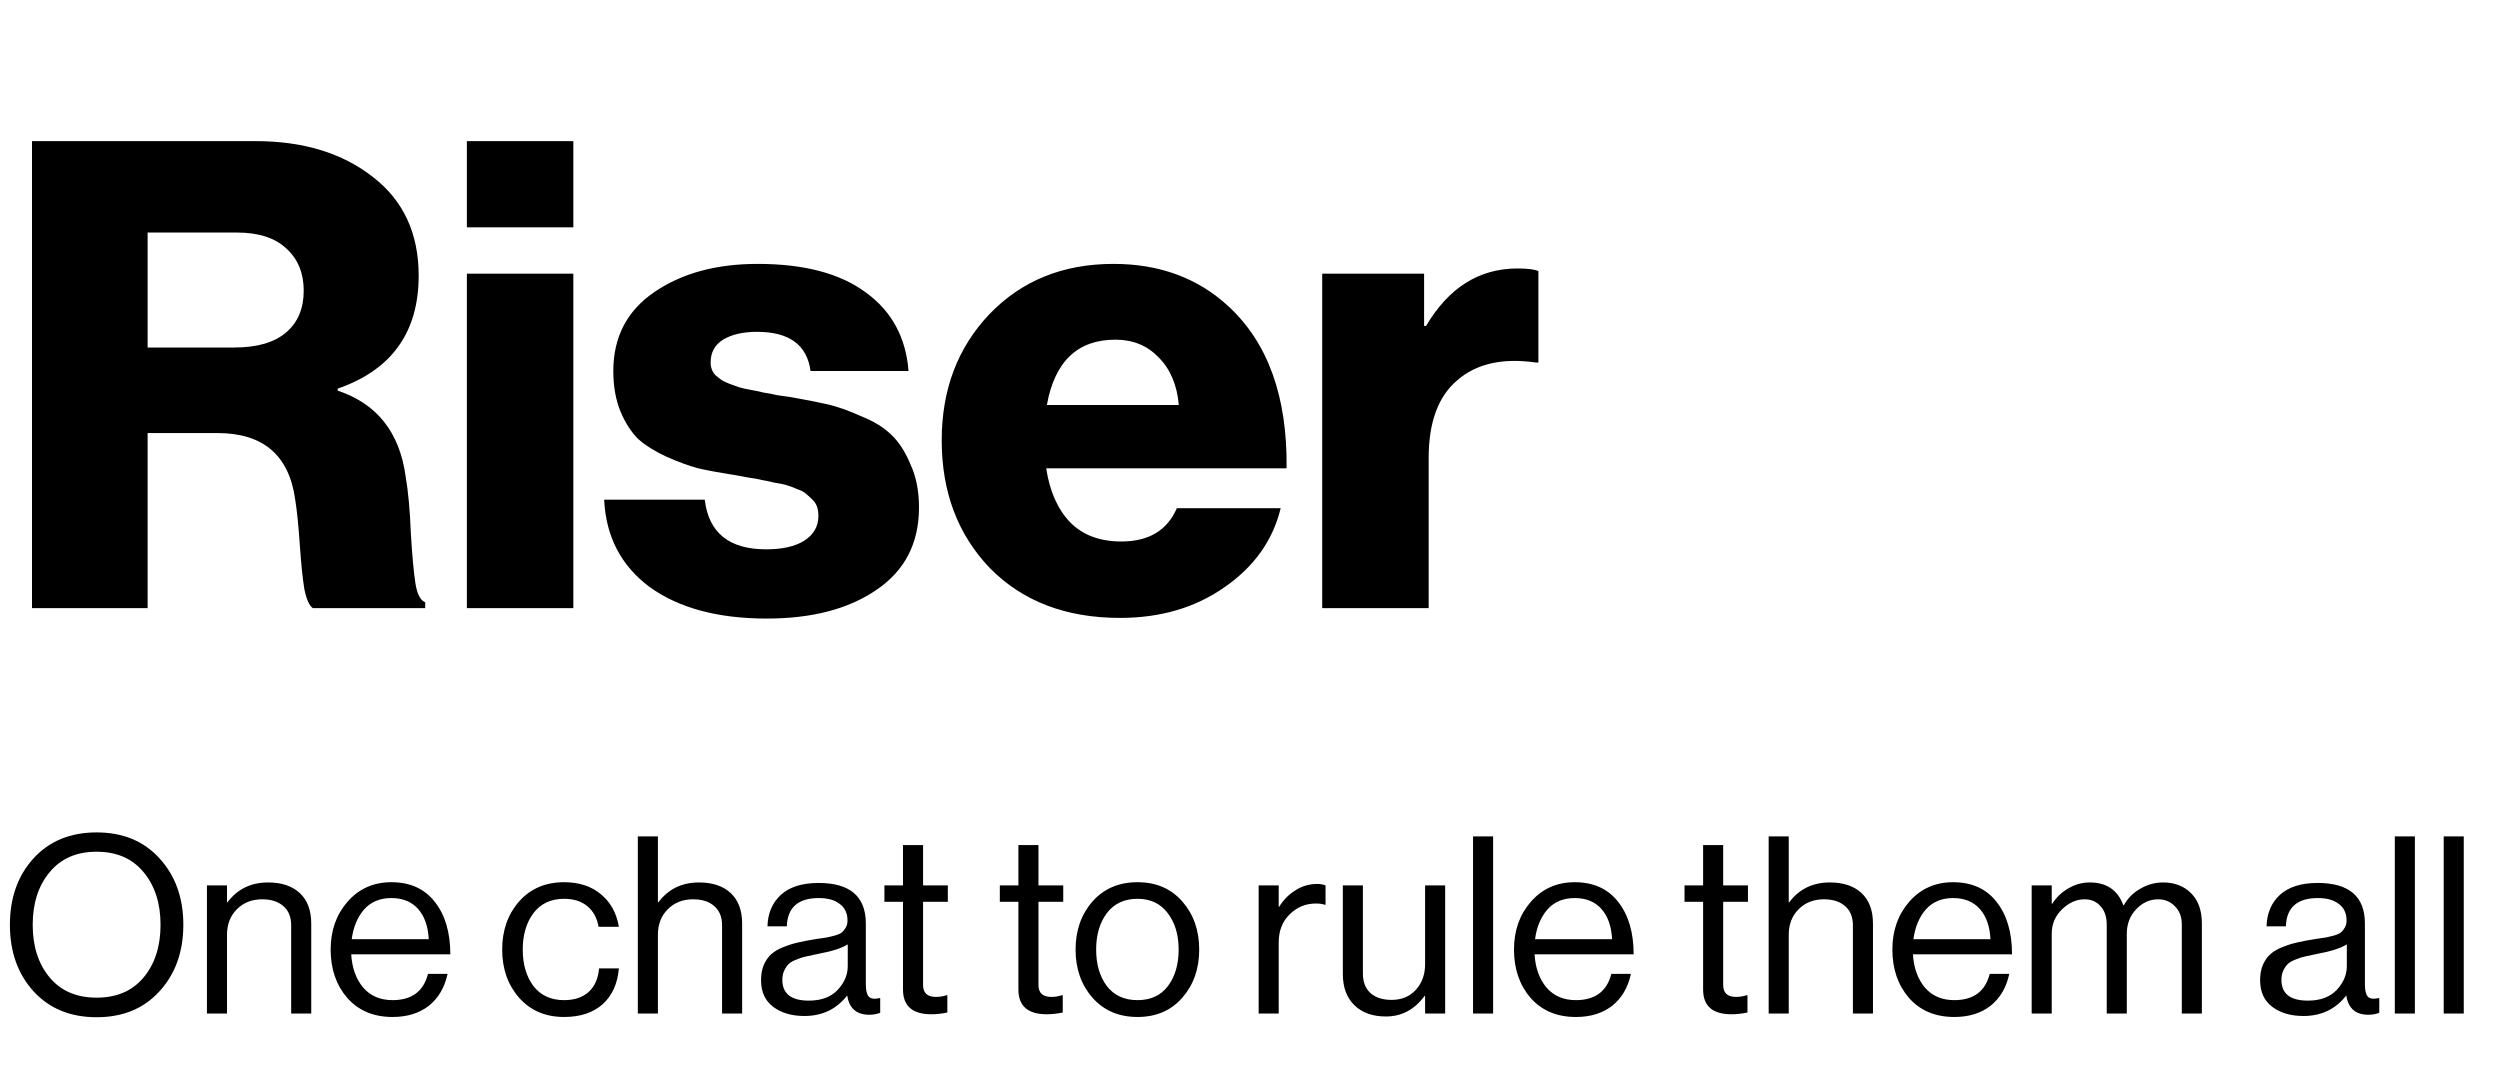
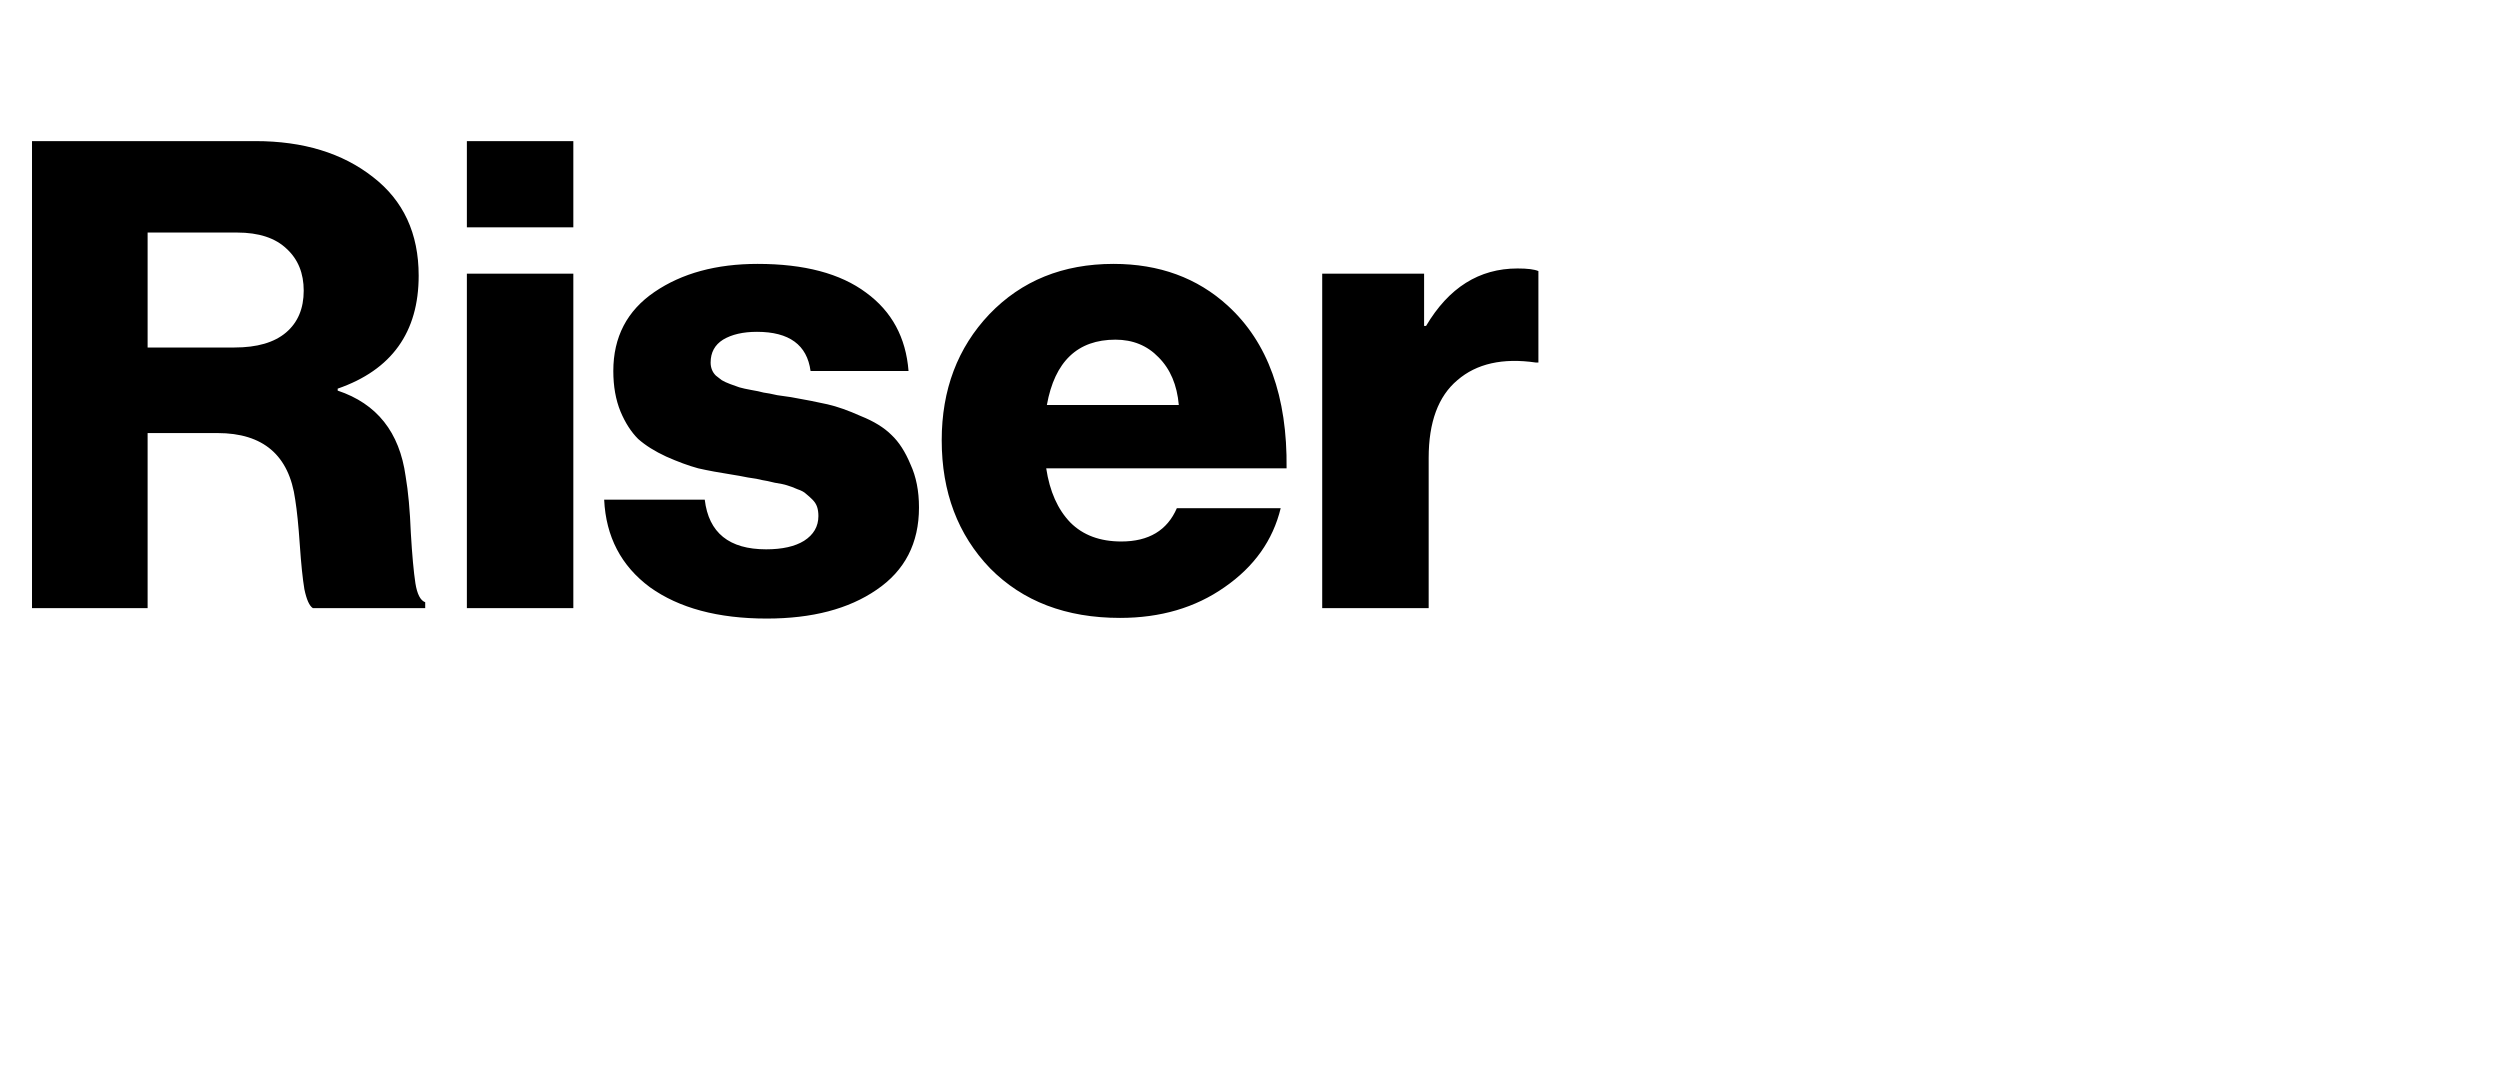
<svg xmlns="http://www.w3.org/2000/svg" width="111" height="48" viewBox="0 0 111 48" fill="none">
  <path d="M1.421 27V6.265H11.339C13.466 6.265 15.206 6.797 16.559 7.86C17.912 8.904 18.589 10.364 18.589 12.239C18.589 14.752 17.39 16.425 14.993 17.256V17.343C16.733 17.923 17.738 19.189 18.009 21.142C18.125 21.819 18.202 22.66 18.241 23.665C18.299 24.651 18.367 25.395 18.444 25.898C18.521 26.381 18.666 26.662 18.879 26.739V27H13.891C13.736 26.903 13.611 26.623 13.514 26.159C13.437 25.695 13.369 25.038 13.311 24.187C13.253 23.336 13.185 22.669 13.108 22.186C12.837 20.214 11.687 19.228 9.657 19.228H6.554V27H1.421ZM6.554 15.429H10.411C11.416 15.429 12.18 15.207 12.702 14.762C13.224 14.317 13.485 13.699 13.485 12.906C13.485 12.133 13.234 11.514 12.731 11.05C12.228 10.567 11.494 10.325 10.527 10.325H6.554V15.429ZM20.729 27V12.152H25.456V27H20.729ZM20.729 10.093V6.265H25.456V10.093H20.729ZM34.046 27.464C31.88 27.464 30.15 27 28.855 26.072C27.579 25.125 26.902 23.829 26.825 22.186H31.291C31.465 23.655 32.373 24.39 34.017 24.39C34.732 24.39 35.293 24.264 35.699 24.013C36.124 23.742 36.337 23.375 36.337 22.911C36.337 22.756 36.317 22.621 36.279 22.505C36.24 22.389 36.172 22.283 36.076 22.186C35.979 22.089 35.882 22.002 35.786 21.925C35.708 21.848 35.583 21.78 35.409 21.722C35.235 21.645 35.08 21.587 34.945 21.548C34.829 21.509 34.645 21.471 34.394 21.432C34.162 21.374 33.978 21.335 33.843 21.316C33.707 21.277 33.495 21.239 33.205 21.2C32.915 21.142 32.702 21.103 32.567 21.084C31.948 20.987 31.426 20.891 31.001 20.794C30.575 20.678 30.102 20.504 29.58 20.272C29.077 20.04 28.661 19.779 28.333 19.489C28.023 19.18 27.762 18.774 27.55 18.271C27.337 17.749 27.231 17.15 27.231 16.473C27.231 14.965 27.84 13.795 29.058 12.964C30.276 12.133 31.803 11.717 33.64 11.717C35.708 11.717 37.313 12.142 38.454 12.993C39.594 13.824 40.223 14.984 40.339 16.473H35.989C35.834 15.313 35.041 14.733 33.611 14.733C32.992 14.733 32.489 14.849 32.103 15.081C31.735 15.313 31.552 15.651 31.552 16.096C31.552 16.212 31.571 16.318 31.61 16.415C31.648 16.512 31.706 16.599 31.784 16.676C31.88 16.753 31.967 16.821 32.045 16.879C32.141 16.937 32.267 16.995 32.422 17.053C32.576 17.111 32.712 17.159 32.828 17.198C32.963 17.237 33.137 17.275 33.35 17.314C33.582 17.353 33.765 17.391 33.901 17.43C34.055 17.449 34.258 17.488 34.51 17.546C34.761 17.585 34.964 17.614 35.119 17.633C35.776 17.749 36.317 17.855 36.743 17.952C37.168 18.049 37.661 18.223 38.222 18.474C38.802 18.706 39.256 18.986 39.585 19.315C39.913 19.624 40.194 20.059 40.426 20.62C40.677 21.161 40.803 21.799 40.803 22.534C40.803 24.119 40.174 25.337 38.918 26.188C37.68 27.039 36.056 27.464 34.046 27.464ZM49.729 27.435C47.331 27.435 45.408 26.7 43.958 25.231C42.527 23.742 41.812 21.848 41.812 19.547C41.812 17.304 42.517 15.439 43.929 13.95C45.359 12.461 47.196 11.717 49.439 11.717C51.469 11.717 53.16 12.336 54.514 13.573C56.292 15.197 57.162 17.604 57.124 20.794H46.452C46.606 21.819 46.964 22.621 47.525 23.201C48.085 23.762 48.839 24.042 49.787 24.042C51.005 24.042 51.826 23.549 52.252 22.563H56.863C56.515 23.994 55.683 25.163 54.369 26.072C53.073 26.981 51.527 27.435 49.729 27.435ZM46.481 17.981H52.339C52.261 17.092 51.962 16.386 51.44 15.864C50.937 15.342 50.299 15.081 49.526 15.081C47.844 15.081 46.829 16.048 46.481 17.981ZM58.706 27V12.152H63.23V14.472H63.317C64.323 12.771 65.676 11.92 67.377 11.92C67.822 11.92 68.131 11.959 68.305 12.036V16.096H68.189C66.72 15.883 65.56 16.144 64.709 16.879C63.858 17.594 63.433 18.745 63.433 20.33V27H58.706Z" fill="black" />
-   <path d="M7.084 44.01C6.387 44.78 5.456 45.165 4.29 45.165C3.124 45.165 2.189 44.78 1.485 44.01C0.788 43.24 0.44 42.257 0.44 41.062C0.44 39.867 0.788 38.884 1.485 38.114C2.189 37.344 3.124 36.959 4.29 36.959C5.456 36.959 6.387 37.344 7.084 38.114C7.788 38.884 8.14 39.867 8.14 41.062C8.14 42.257 7.788 43.24 7.084 44.01ZM2.2 43.394C2.699 43.995 3.395 44.296 4.29 44.296C5.185 44.296 5.881 43.995 6.38 43.394C6.879 42.793 7.128 42.015 7.128 41.062C7.128 40.109 6.879 39.331 6.38 38.73C5.881 38.121 5.185 37.817 4.29 37.817C3.395 37.817 2.699 38.121 2.2 38.73C1.701 39.331 1.452 40.109 1.452 41.062C1.452 42.015 1.701 42.793 2.2 43.394ZM10.079 39.313V40.061H10.101C10.541 39.474 11.142 39.181 11.905 39.181C12.506 39.181 12.976 39.339 13.313 39.654C13.65 39.969 13.819 40.42 13.819 41.007V45H12.928V41.084C12.928 40.717 12.814 40.435 12.587 40.237C12.36 40.032 12.044 39.929 11.641 39.929C11.186 39.929 10.812 40.076 10.519 40.369C10.226 40.662 10.079 41.04 10.079 41.502V45H9.188V39.313H10.079ZM17.43 45.154C16.587 45.154 15.916 44.872 15.418 44.307C14.926 43.735 14.681 43.02 14.681 42.162C14.681 41.319 14.93 40.611 15.428 40.039C15.934 39.46 16.584 39.17 17.375 39.17C18.212 39.17 18.857 39.463 19.311 40.05C19.766 40.629 19.994 41.403 19.994 42.371H15.594C15.63 42.972 15.806 43.464 16.122 43.845C16.444 44.219 16.881 44.406 17.43 44.406C18.281 44.406 18.805 44.017 19.003 43.24H19.872C19.741 43.849 19.462 44.322 19.037 44.659C18.611 44.989 18.076 45.154 17.43 45.154ZM18.564 40.358C18.277 40.035 17.881 39.874 17.375 39.874C16.869 39.874 16.466 40.043 16.166 40.38C15.872 40.717 15.689 41.157 15.616 41.7H19.037C19.007 41.128 18.849 40.681 18.564 40.358ZM25.047 45.154C24.218 45.154 23.551 44.868 23.045 44.296C22.546 43.724 22.297 43.013 22.297 42.162C22.297 41.311 22.546 40.6 23.045 40.028C23.551 39.456 24.218 39.17 25.047 39.17C25.714 39.17 26.26 39.35 26.686 39.709C27.111 40.061 27.375 40.541 27.478 41.15H26.576C26.51 40.761 26.345 40.457 26.081 40.237C25.817 40.017 25.472 39.907 25.047 39.907C24.46 39.907 24.005 40.12 23.683 40.545C23.367 40.97 23.21 41.509 23.21 42.162C23.21 42.815 23.367 43.354 23.683 43.779C24.005 44.197 24.46 44.406 25.047 44.406C25.501 44.406 25.864 44.285 26.136 44.043C26.407 43.794 26.561 43.445 26.598 42.998H27.478C27.419 43.68 27.177 44.212 26.752 44.593C26.326 44.967 25.758 45.154 25.047 45.154ZM29.211 37.135V40.061H29.233C29.673 39.474 30.274 39.181 31.037 39.181C31.638 39.181 32.108 39.339 32.445 39.654C32.782 39.969 32.951 40.42 32.951 41.007V45H32.06V41.084C32.06 40.717 31.946 40.435 31.719 40.237C31.491 40.032 31.176 39.929 30.773 39.929C30.318 39.929 29.944 40.076 29.651 40.369C29.358 40.662 29.211 41.04 29.211 41.502V45H28.32V37.135H29.211ZM38.597 45.055C38.033 45.055 37.706 44.773 37.618 44.208H37.607C37.138 44.809 36.507 45.11 35.715 45.11C35.151 45.11 34.689 44.974 34.329 44.703C33.97 44.432 33.79 44.039 33.79 43.526C33.79 43.262 33.831 43.035 33.911 42.844C33.999 42.646 34.109 42.488 34.241 42.371C34.373 42.246 34.553 42.14 34.78 42.052C35.015 41.957 35.239 41.887 35.451 41.843C35.664 41.792 35.935 41.74 36.265 41.689C36.478 41.66 36.628 41.638 36.716 41.623C36.812 41.601 36.933 41.572 37.079 41.535C37.226 41.491 37.329 41.443 37.387 41.392C37.446 41.341 37.501 41.271 37.552 41.183C37.604 41.095 37.629 40.992 37.629 40.875C37.629 40.552 37.516 40.307 37.288 40.138C37.068 39.962 36.757 39.874 36.353 39.874C35.437 39.874 34.964 40.292 34.934 41.128H34.076C34.091 40.549 34.289 40.083 34.67 39.731C35.059 39.379 35.616 39.203 36.342 39.203C37.743 39.203 38.443 39.804 38.443 41.007V43.713C38.443 43.962 38.484 44.138 38.564 44.241C38.652 44.344 38.814 44.369 39.048 44.318H39.081V44.967C38.935 45.026 38.773 45.055 38.597 45.055ZM35.913 44.428C36.463 44.428 36.889 44.27 37.189 43.955C37.49 43.632 37.64 43.28 37.64 42.899V41.931C37.369 42.1 36.936 42.239 36.342 42.349C36.122 42.393 35.95 42.43 35.825 42.459C35.701 42.481 35.558 42.525 35.396 42.591C35.235 42.65 35.114 42.716 35.033 42.789C34.953 42.862 34.883 42.961 34.824 43.086C34.766 43.203 34.736 43.343 34.736 43.504C34.736 44.12 35.129 44.428 35.913 44.428ZM39.268 40.039V39.313H40.093V37.52H40.984V39.313H42.084V40.039H40.984V43.735C40.984 44.087 41.175 44.263 41.556 44.263C41.718 44.263 41.875 44.237 42.029 44.186H42.062V44.956C41.82 45.007 41.582 45.033 41.347 45.033C40.511 45.033 40.093 44.666 40.093 43.933V40.039H39.268ZM44.392 40.039V39.313H45.217V37.52H46.108V39.313H47.208V40.039H46.108V43.735C46.108 44.087 46.299 44.263 46.68 44.263C46.842 44.263 46.999 44.237 47.153 44.186H47.186V44.956C46.944 45.007 46.706 45.033 46.471 45.033C45.635 45.033 45.217 44.666 45.217 43.933V40.039H44.392ZM52.497 44.296C51.998 44.868 51.334 45.154 50.506 45.154C49.677 45.154 49.01 44.868 48.504 44.296C48.005 43.724 47.756 43.013 47.756 42.162C47.756 41.311 48.005 40.6 48.504 40.028C49.01 39.456 49.677 39.17 50.506 39.17C51.334 39.17 51.998 39.456 52.497 40.028C52.995 40.6 53.245 41.311 53.245 42.162C53.245 43.013 52.995 43.724 52.497 44.296ZM49.142 43.779C49.464 44.197 49.919 44.406 50.506 44.406C51.092 44.406 51.543 44.197 51.859 43.779C52.174 43.354 52.332 42.815 52.332 42.162C52.332 41.502 52.17 40.963 51.848 40.545C51.532 40.12 51.085 39.907 50.506 39.907C49.919 39.907 49.464 40.12 49.142 40.545C48.826 40.97 48.669 41.509 48.669 42.162C48.669 42.815 48.826 43.354 49.142 43.779ZM56.775 39.313V40.259H56.797C56.981 39.958 57.219 39.716 57.512 39.533C57.806 39.342 58.132 39.247 58.491 39.247C58.623 39.247 58.744 39.269 58.854 39.313V40.171H58.821C58.711 40.134 58.579 40.116 58.425 40.116C57.971 40.116 57.582 40.277 57.259 40.6C56.937 40.915 56.775 41.33 56.775 41.843V45H55.884V39.313H56.775ZM64.165 45H63.274V44.219H63.252C62.804 44.828 62.233 45.132 61.536 45.132C60.949 45.132 60.483 44.967 60.139 44.637C59.794 44.3 59.622 43.838 59.622 43.251V39.313H60.513V43.229C60.513 43.596 60.623 43.882 60.843 44.087C61.07 44.292 61.386 44.395 61.789 44.395C62.236 44.395 62.596 44.245 62.867 43.944C63.138 43.643 63.274 43.266 63.274 42.811V39.313H64.165V45ZM65.403 45V37.135H66.294V45H65.403ZM69.971 45.154C69.127 45.154 68.456 44.872 67.958 44.307C67.466 43.735 67.221 43.02 67.221 42.162C67.221 41.319 67.47 40.611 67.969 40.039C68.475 39.46 69.124 39.17 69.916 39.17C70.752 39.17 71.397 39.463 71.852 40.05C72.306 40.629 72.534 41.403 72.534 42.371H68.134C68.17 42.972 68.346 43.464 68.662 43.845C68.984 44.219 69.421 44.406 69.971 44.406C70.821 44.406 71.346 44.017 71.544 43.24H72.413C72.281 43.849 72.002 44.322 71.577 44.659C71.151 44.989 70.616 45.154 69.971 45.154ZM71.104 40.358C70.818 40.035 70.422 39.874 69.916 39.874C69.41 39.874 69.006 40.043 68.706 40.38C68.412 40.717 68.229 41.157 68.156 41.7H71.577C71.547 41.128 71.39 40.681 71.104 40.358ZM74.793 40.039V39.313H75.618V37.52H76.509V39.313H77.609V40.039H76.509V43.735C76.509 44.087 76.699 44.263 77.081 44.263C77.242 44.263 77.4 44.237 77.554 44.186H77.587V44.956C77.345 45.007 77.106 45.033 76.872 45.033C76.036 45.033 75.618 44.666 75.618 43.933V40.039H74.793ZM79.42 37.135V40.061H79.442C79.882 39.474 80.483 39.181 81.246 39.181C81.847 39.181 82.317 39.339 82.654 39.654C82.991 39.969 83.16 40.42 83.16 41.007V45H82.269V41.084C82.269 40.717 82.155 40.435 81.928 40.237C81.701 40.032 81.385 39.929 80.982 39.929C80.527 39.929 80.153 40.076 79.86 40.369C79.567 40.662 79.42 41.04 79.42 41.502V45H78.529V37.135H79.42ZM86.771 45.154C85.928 45.154 85.257 44.872 84.758 44.307C84.267 43.735 84.021 43.02 84.021 42.162C84.021 41.319 84.271 40.611 84.769 40.039C85.275 39.46 85.924 39.17 86.716 39.17C87.552 39.17 88.198 39.463 88.652 40.05C89.107 40.629 89.334 41.403 89.334 42.371H84.934C84.971 42.972 85.147 43.464 85.462 43.845C85.785 44.219 86.221 44.406 86.771 44.406C87.622 44.406 88.146 44.017 88.344 43.24H89.213C89.081 43.849 88.803 44.322 88.377 44.659C87.952 44.989 87.417 45.154 86.771 45.154ZM87.904 40.358C87.618 40.035 87.222 39.874 86.716 39.874C86.21 39.874 85.807 40.043 85.506 40.38C85.213 40.717 85.03 41.157 84.956 41.7H88.377C88.348 41.128 88.19 40.681 87.904 40.358ZM90.206 45V39.313H91.097V40.127H91.119C91.302 39.841 91.54 39.614 91.834 39.445C92.127 39.269 92.446 39.181 92.791 39.181C93.531 39.181 94.026 39.518 94.276 40.193H94.298C94.474 39.878 94.719 39.632 95.035 39.456C95.35 39.273 95.684 39.181 96.036 39.181C96.556 39.181 96.974 39.342 97.29 39.665C97.605 39.98 97.763 40.428 97.763 41.007V45H96.872V41.051C96.872 40.706 96.769 40.435 96.564 40.237C96.366 40.032 96.12 39.929 95.827 39.929C95.453 39.929 95.126 40.076 94.848 40.369C94.569 40.662 94.43 41.025 94.43 41.458V45H93.539V41.051C93.539 40.706 93.447 40.435 93.264 40.237C93.088 40.032 92.853 39.929 92.56 39.929C92.193 39.929 91.856 40.079 91.548 40.38C91.247 40.673 91.097 41.033 91.097 41.458V45H90.206ZM105.156 45.055C104.591 45.055 104.265 44.773 104.177 44.208H104.166C103.697 44.809 103.066 45.11 102.274 45.11C101.709 45.11 101.247 44.974 100.888 44.703C100.529 44.432 100.349 44.039 100.349 43.526C100.349 43.262 100.389 43.035 100.47 42.844C100.558 42.646 100.668 42.488 100.8 42.371C100.932 42.246 101.112 42.14 101.339 42.052C101.574 41.957 101.797 41.887 102.01 41.843C102.223 41.792 102.494 41.74 102.824 41.689C103.037 41.66 103.187 41.638 103.275 41.623C103.37 41.601 103.491 41.572 103.638 41.535C103.785 41.491 103.887 41.443 103.946 41.392C104.005 41.341 104.06 41.271 104.111 41.183C104.162 41.095 104.188 40.992 104.188 40.875C104.188 40.552 104.074 40.307 103.847 40.138C103.627 39.962 103.315 39.874 102.912 39.874C101.995 39.874 101.522 40.292 101.493 41.128H100.635C100.65 40.549 100.848 40.083 101.229 39.731C101.618 39.379 102.175 39.203 102.901 39.203C104.302 39.203 105.002 39.804 105.002 41.007V43.713C105.002 43.962 105.042 44.138 105.123 44.241C105.211 44.344 105.372 44.369 105.607 44.318H105.64V44.967C105.493 45.026 105.332 45.055 105.156 45.055ZM102.472 44.428C103.022 44.428 103.447 44.27 103.748 43.955C104.049 43.632 104.199 43.28 104.199 42.899V41.931C103.928 42.1 103.495 42.239 102.901 42.349C102.681 42.393 102.509 42.43 102.384 42.459C102.259 42.481 102.116 42.525 101.955 42.591C101.794 42.65 101.673 42.716 101.592 42.789C101.511 42.862 101.442 42.961 101.383 43.086C101.324 43.203 101.295 43.343 101.295 43.504C101.295 44.12 101.687 44.428 102.472 44.428ZM106.33 45V37.135H107.221V45H106.33ZM108.5 45V37.135H109.391V45H108.5Z" fill="black" />
</svg>